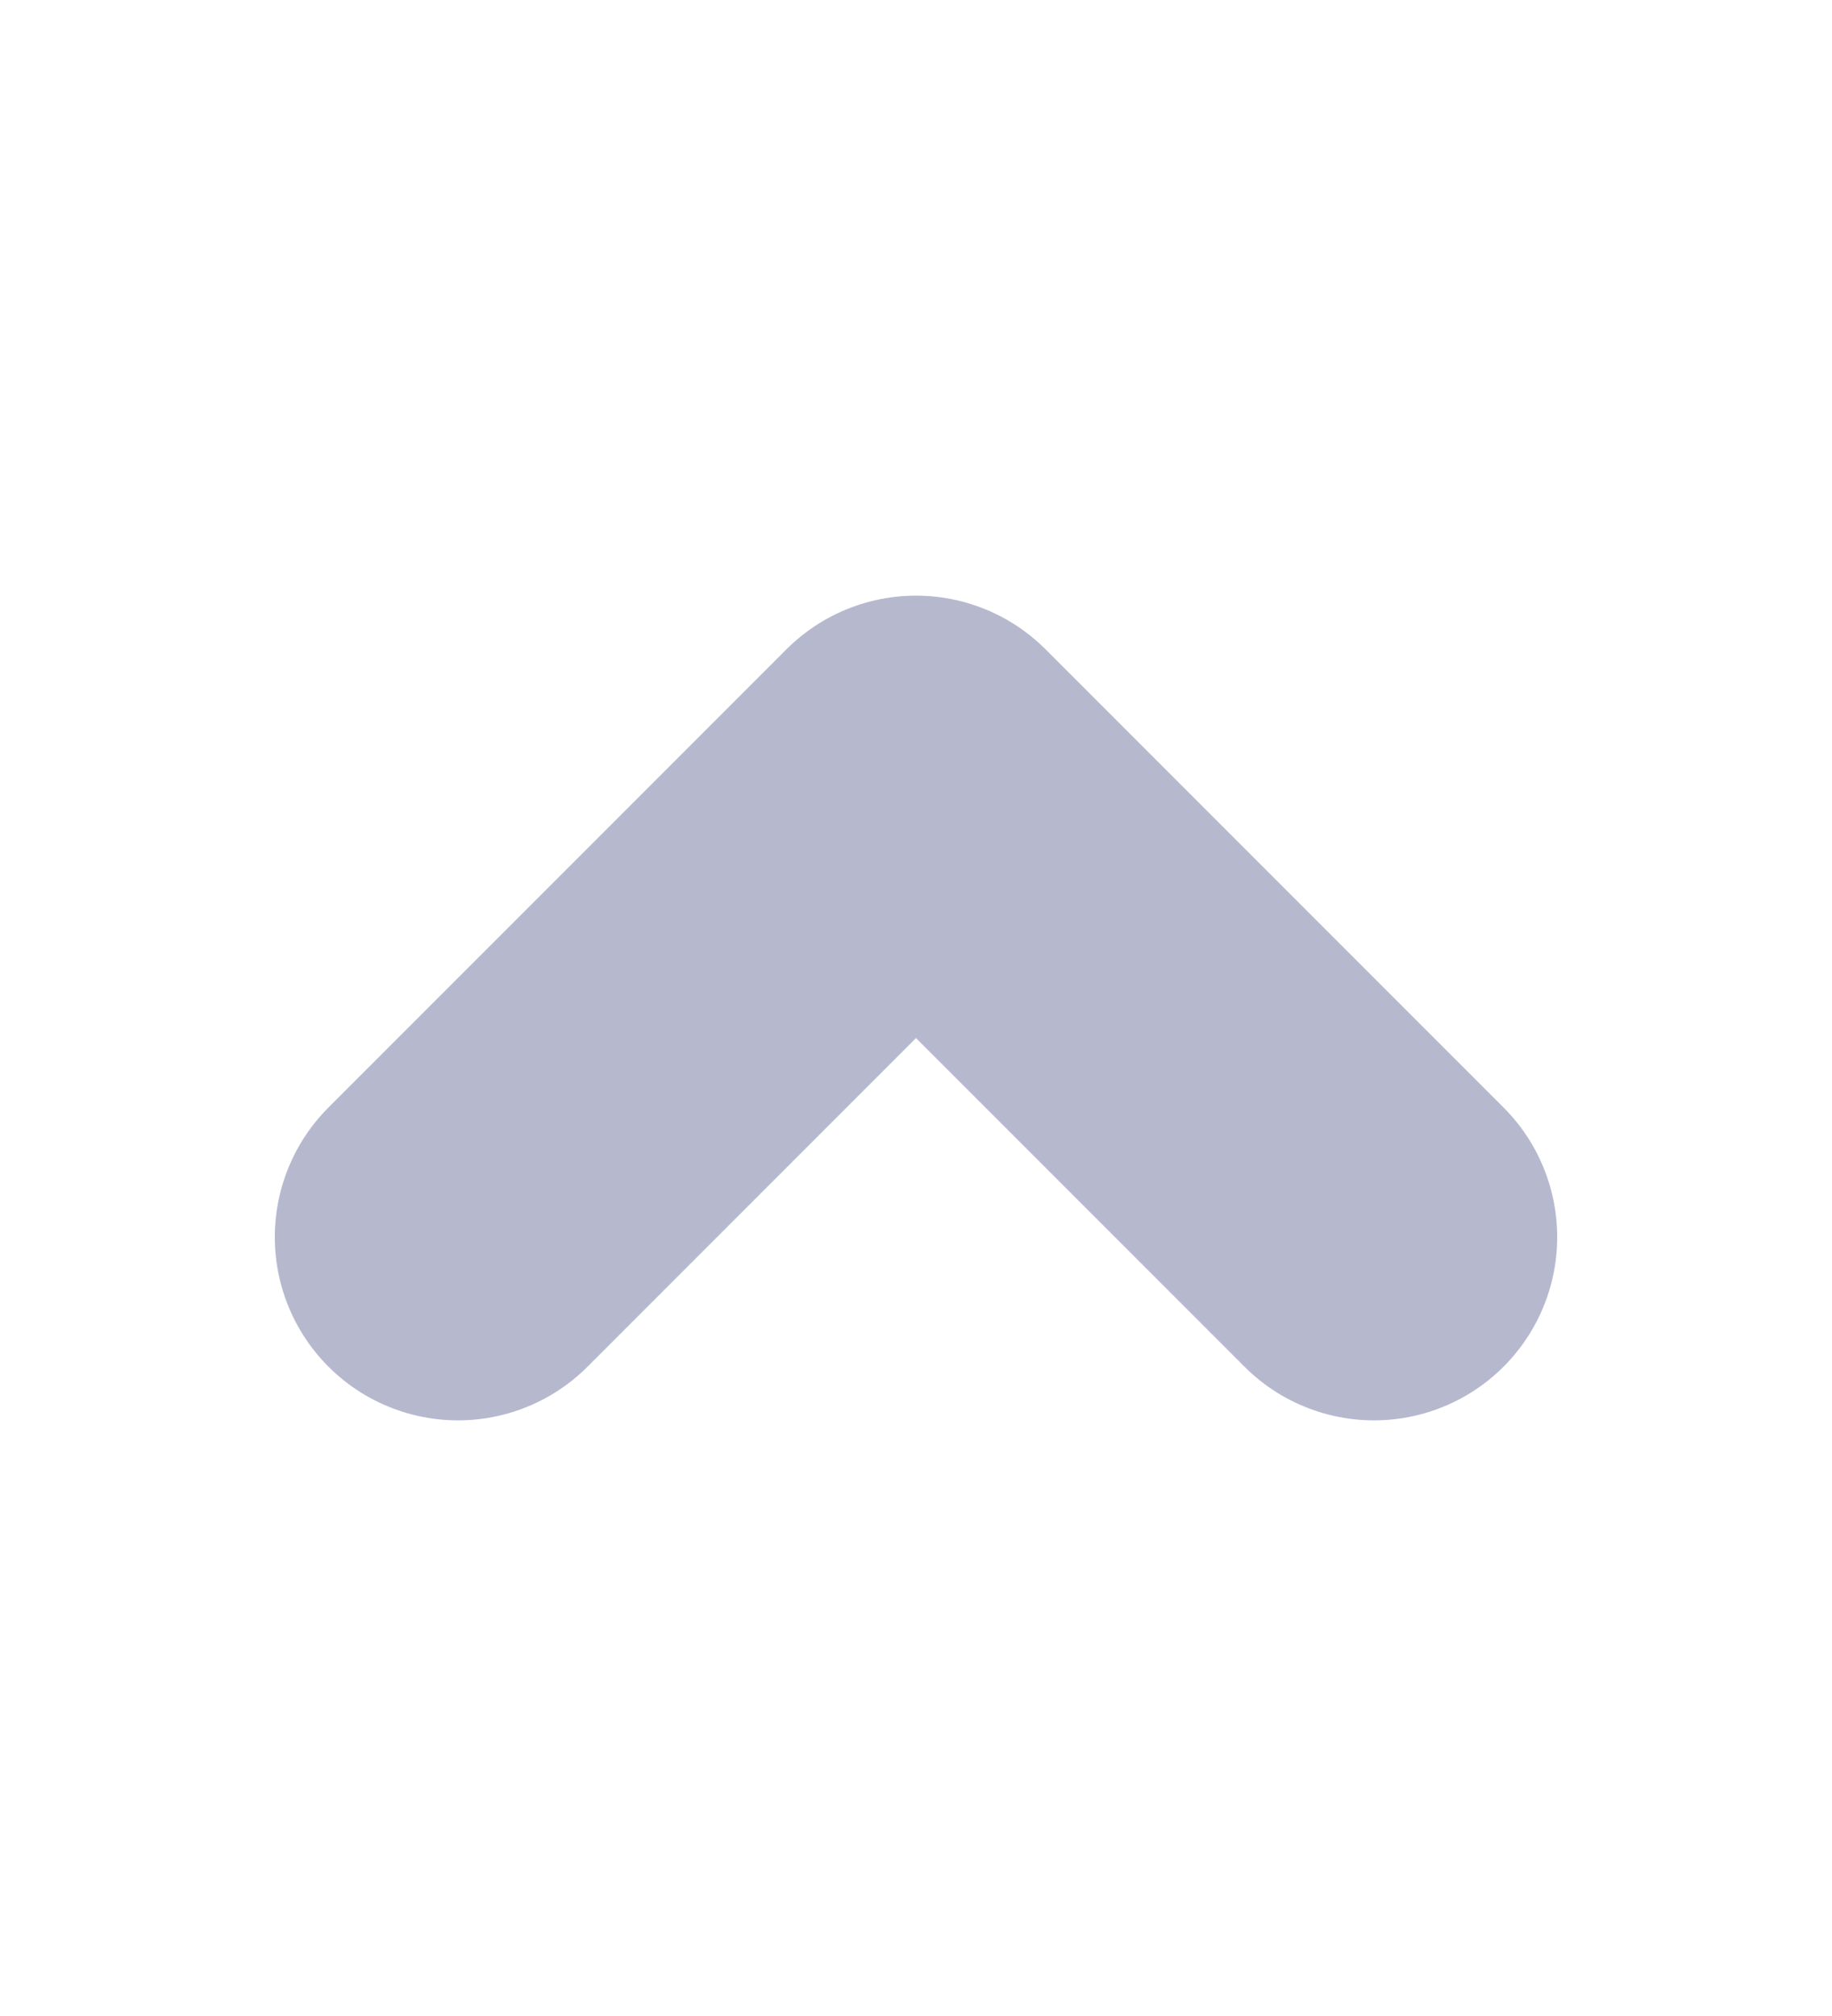
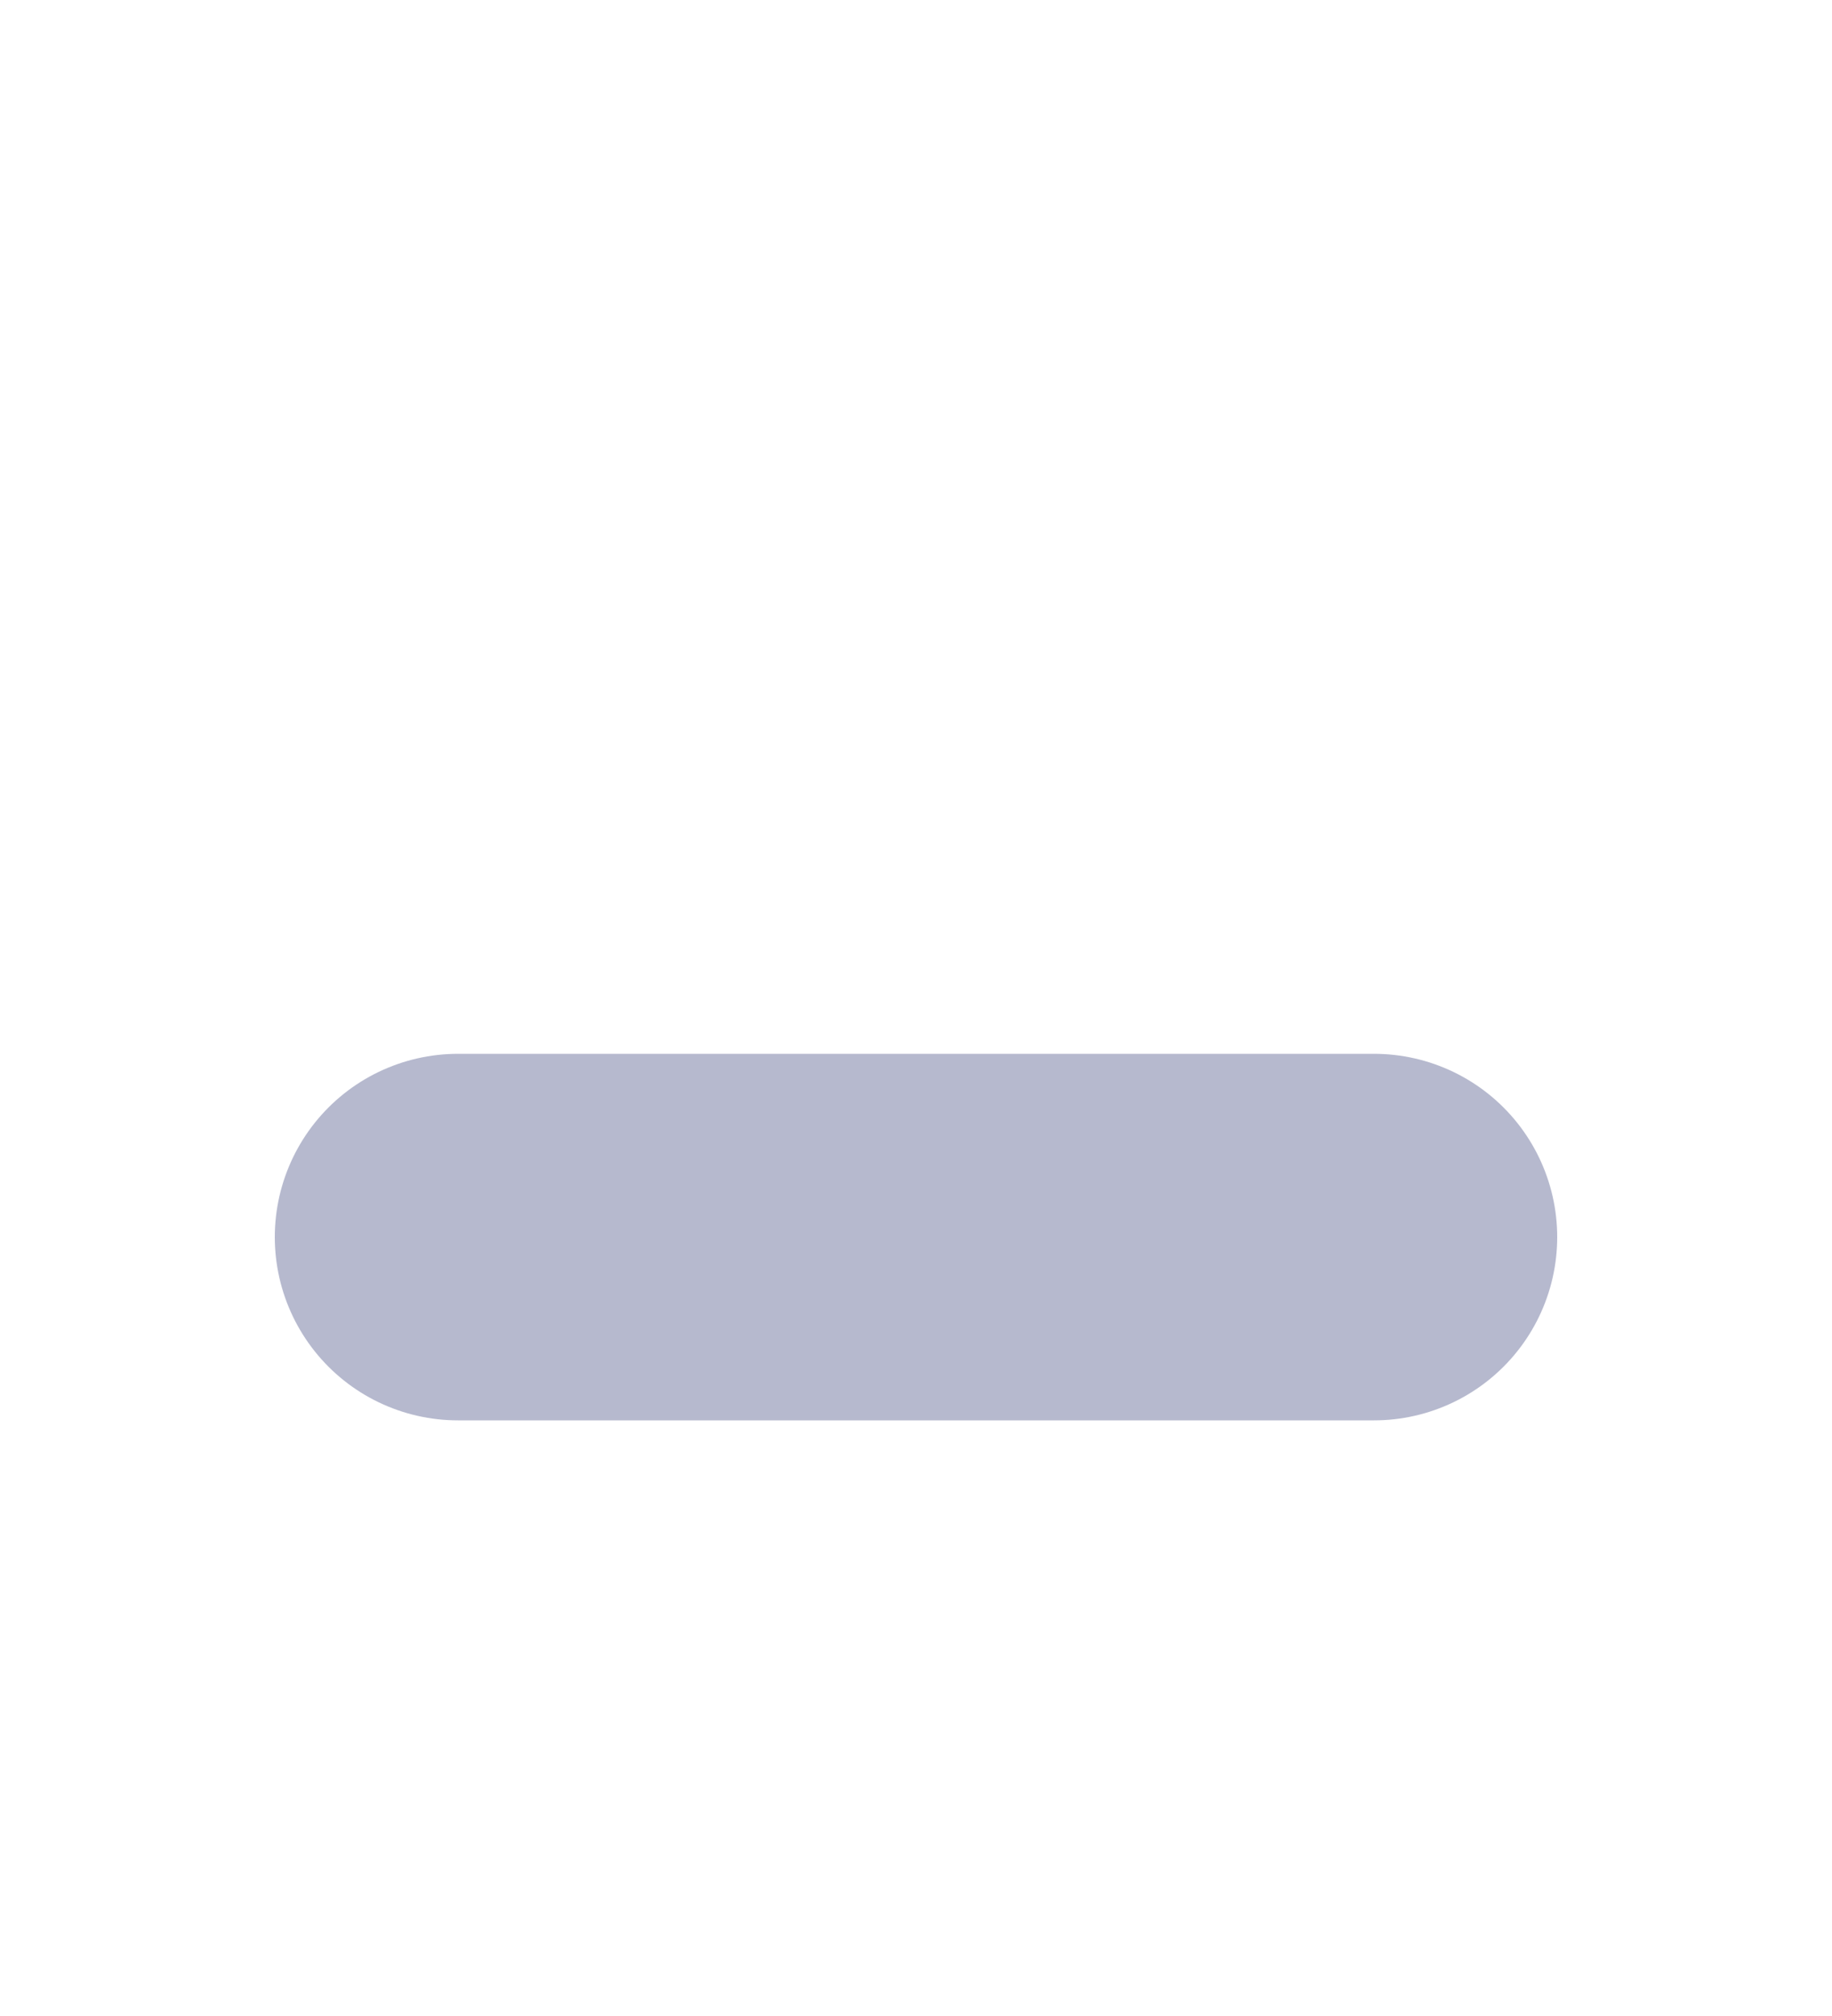
<svg xmlns="http://www.w3.org/2000/svg" width="10" height="11" viewBox="0 0 10 11" fill="none">
  <g id="chevron-up">
-     <path id="Icon" d="M7.5 6.75L5 4.25L2.5 6.75" stroke="#B6B9CE" stroke-width="2" stroke-linecap="round" stroke-linejoin="round" />
+     <path id="Icon" d="M7.5 6.75L2.5 6.75" stroke="#B6B9CE" stroke-width="2" stroke-linecap="round" stroke-linejoin="round" />
  </g>
</svg>